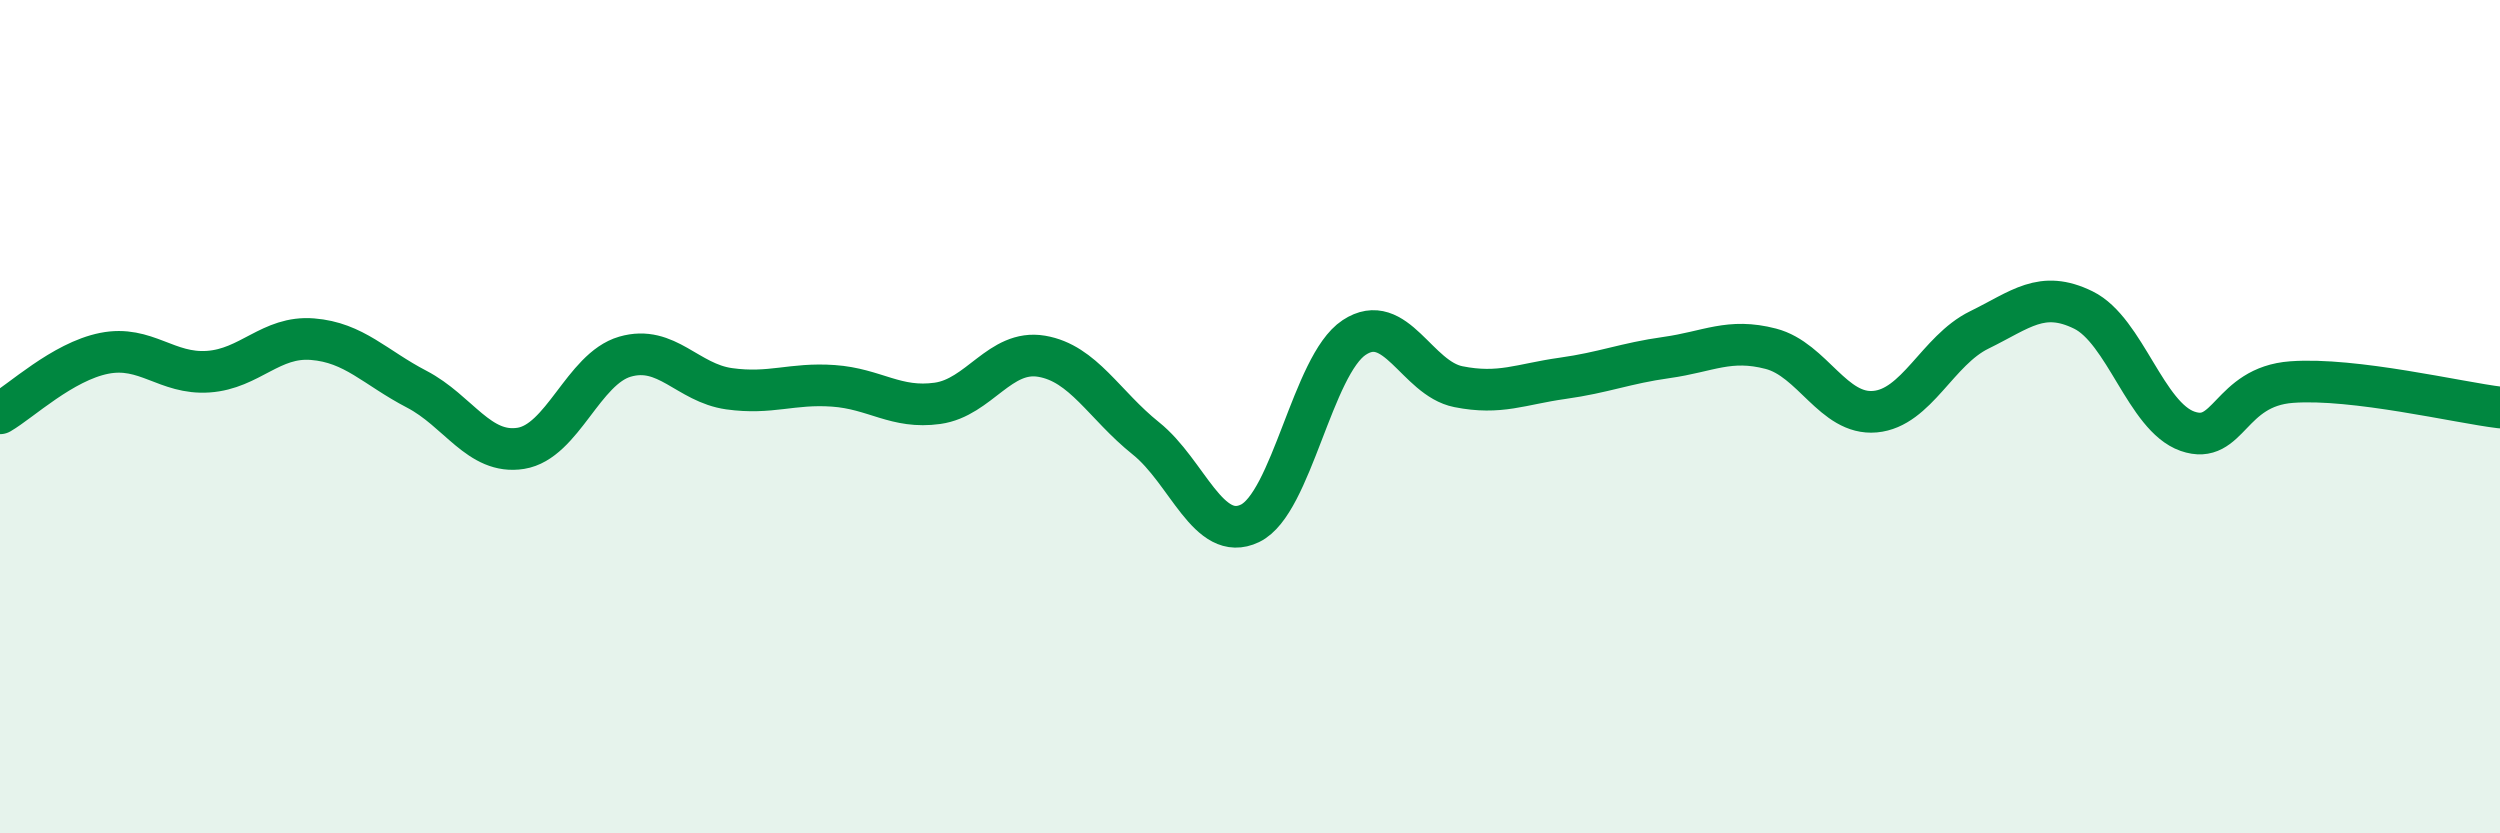
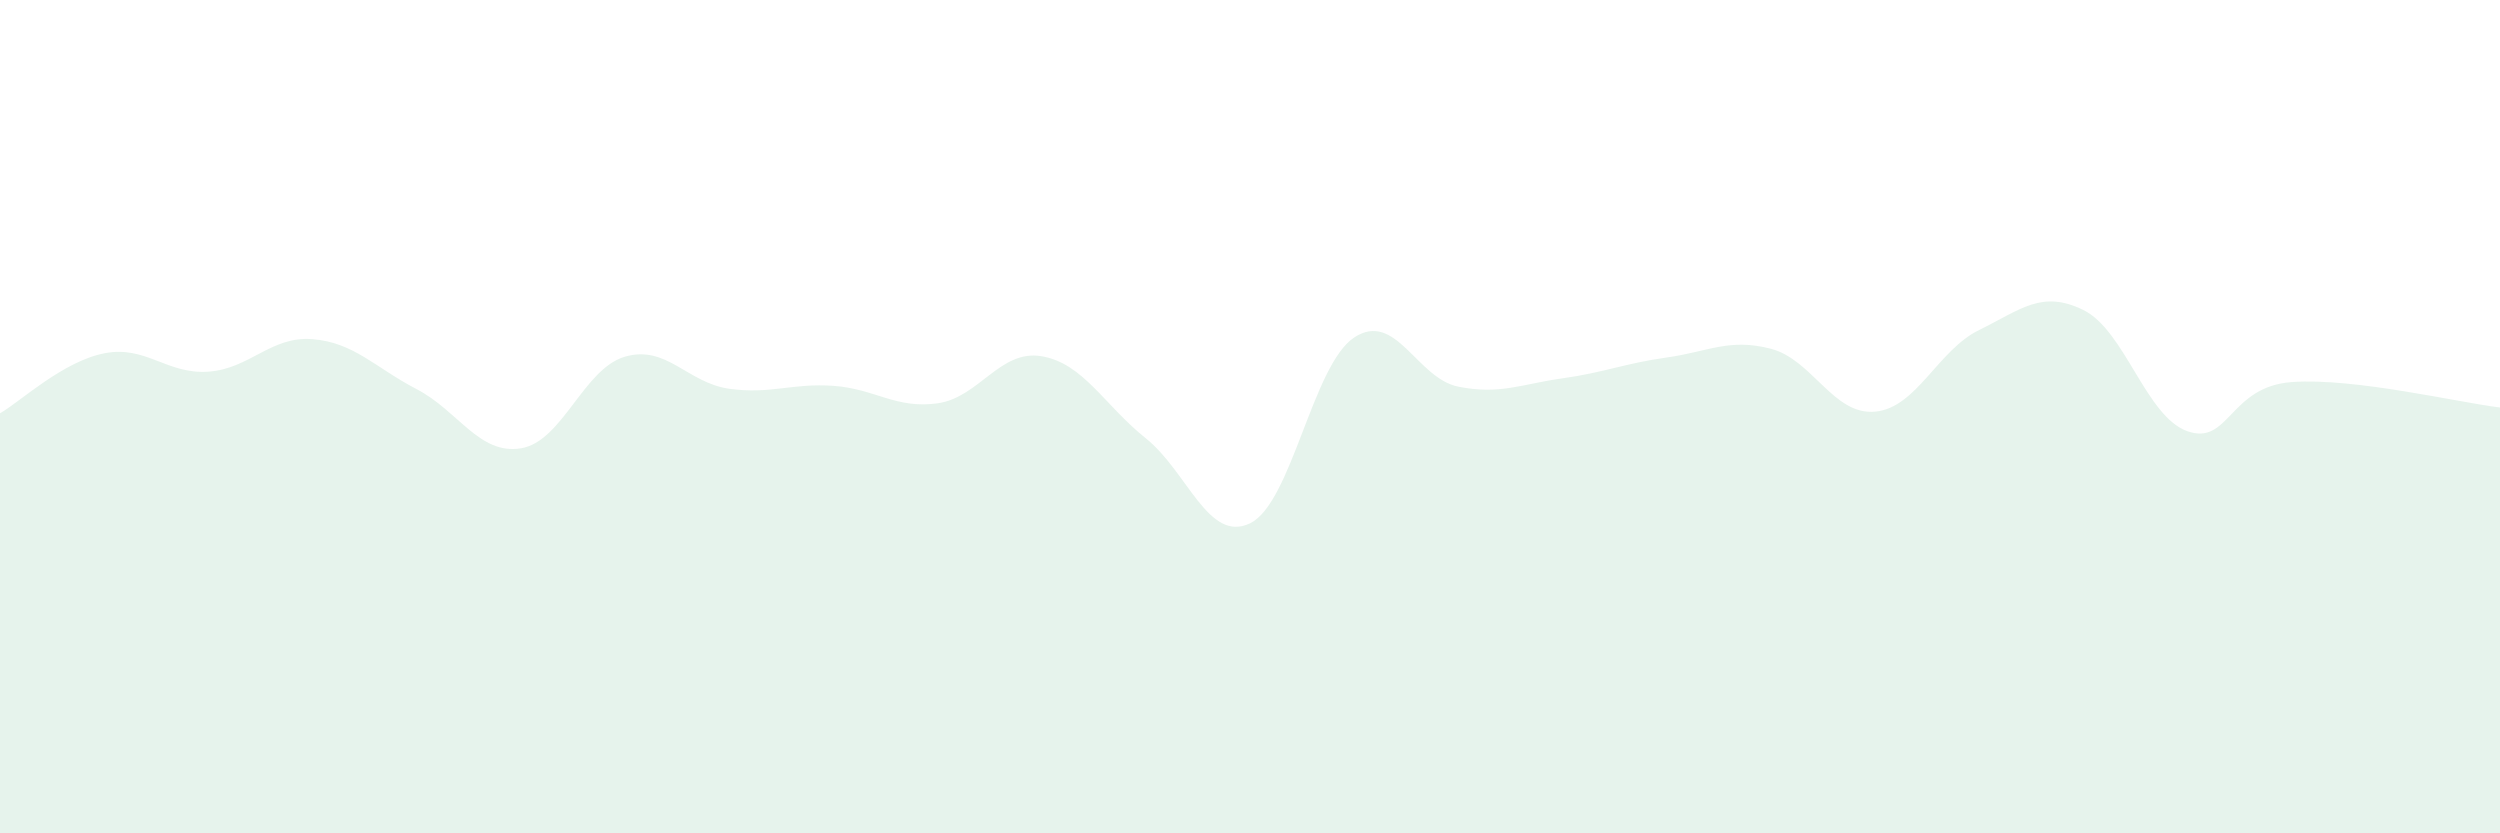
<svg xmlns="http://www.w3.org/2000/svg" width="60" height="20" viewBox="0 0 60 20">
  <path d="M 0,9.92 C 0.5,9.63 1.5,8.68 2.5,8.48 C 3.5,8.28 4,8.99 5,8.92 C 6,8.85 6.5,8.06 7.5,8.14 C 8.5,8.22 9,8.82 10,9.34 C 11,9.86 11.5,10.92 12.5,10.76 C 13.5,10.6 14,8.85 15,8.56 C 16,8.27 16.5,9.19 17.5,9.33 C 18.5,9.47 19,9.19 20,9.26 C 21,9.33 21.5,9.82 22.5,9.68 C 23.5,9.54 24,8.38 25,8.55 C 26,8.72 26.5,9.72 27.5,10.52 C 28.5,11.32 29,13.04 30,12.56 C 31,12.08 31.5,8.76 32.5,8.1 C 33.5,7.44 34,9.08 35,9.28 C 36,9.48 36.5,9.22 37.5,9.08 C 38.5,8.94 39,8.72 40,8.58 C 41,8.44 41.5,8.11 42.5,8.37 C 43.5,8.63 44,9.97 45,9.88 C 46,9.79 46.5,8.41 47.5,7.92 C 48.5,7.43 49,6.95 50,7.44 C 51,7.93 51.5,10 52.5,10.35 C 53.5,10.7 53.5,9.28 55,9.17 C 56.5,9.06 59,9.66 60,9.78L60 20L0 20Z" fill="#008740" opacity="0.1" stroke-linecap="round" stroke-linejoin="round" />
-   <path d="M 0,9.92 C 0.5,9.63 1.5,8.68 2.5,8.48 C 3.5,8.28 4,8.99 5,8.92 C 6,8.85 6.5,8.06 7.5,8.14 C 8.5,8.22 9,8.82 10,9.34 C 11,9.86 11.5,10.92 12.5,10.76 C 13.5,10.6 14,8.85 15,8.56 C 16,8.27 16.5,9.19 17.5,9.33 C 18.5,9.47 19,9.19 20,9.26 C 21,9.33 21.5,9.82 22.5,9.68 C 23.5,9.54 24,8.38 25,8.55 C 26,8.72 26.5,9.72 27.5,10.52 C 28.5,11.32 29,13.04 30,12.56 C 31,12.08 31.5,8.76 32.5,8.1 C 33.5,7.44 34,9.08 35,9.28 C 36,9.48 36.5,9.22 37.5,9.08 C 38.5,8.94 39,8.72 40,8.58 C 41,8.44 41.5,8.11 42.5,8.37 C 43.5,8.63 44,9.97 45,9.88 C 46,9.79 46.5,8.41 47.5,7.92 C 48.5,7.43 49,6.95 50,7.44 C 51,7.93 51.5,10 52.5,10.35 C 53.5,10.7 53.5,9.28 55,9.17 C 56.5,9.06 59,9.66 60,9.78" stroke="#008740" stroke-width="1" fill="none" stroke-linecap="round" stroke-linejoin="round" />
</svg>